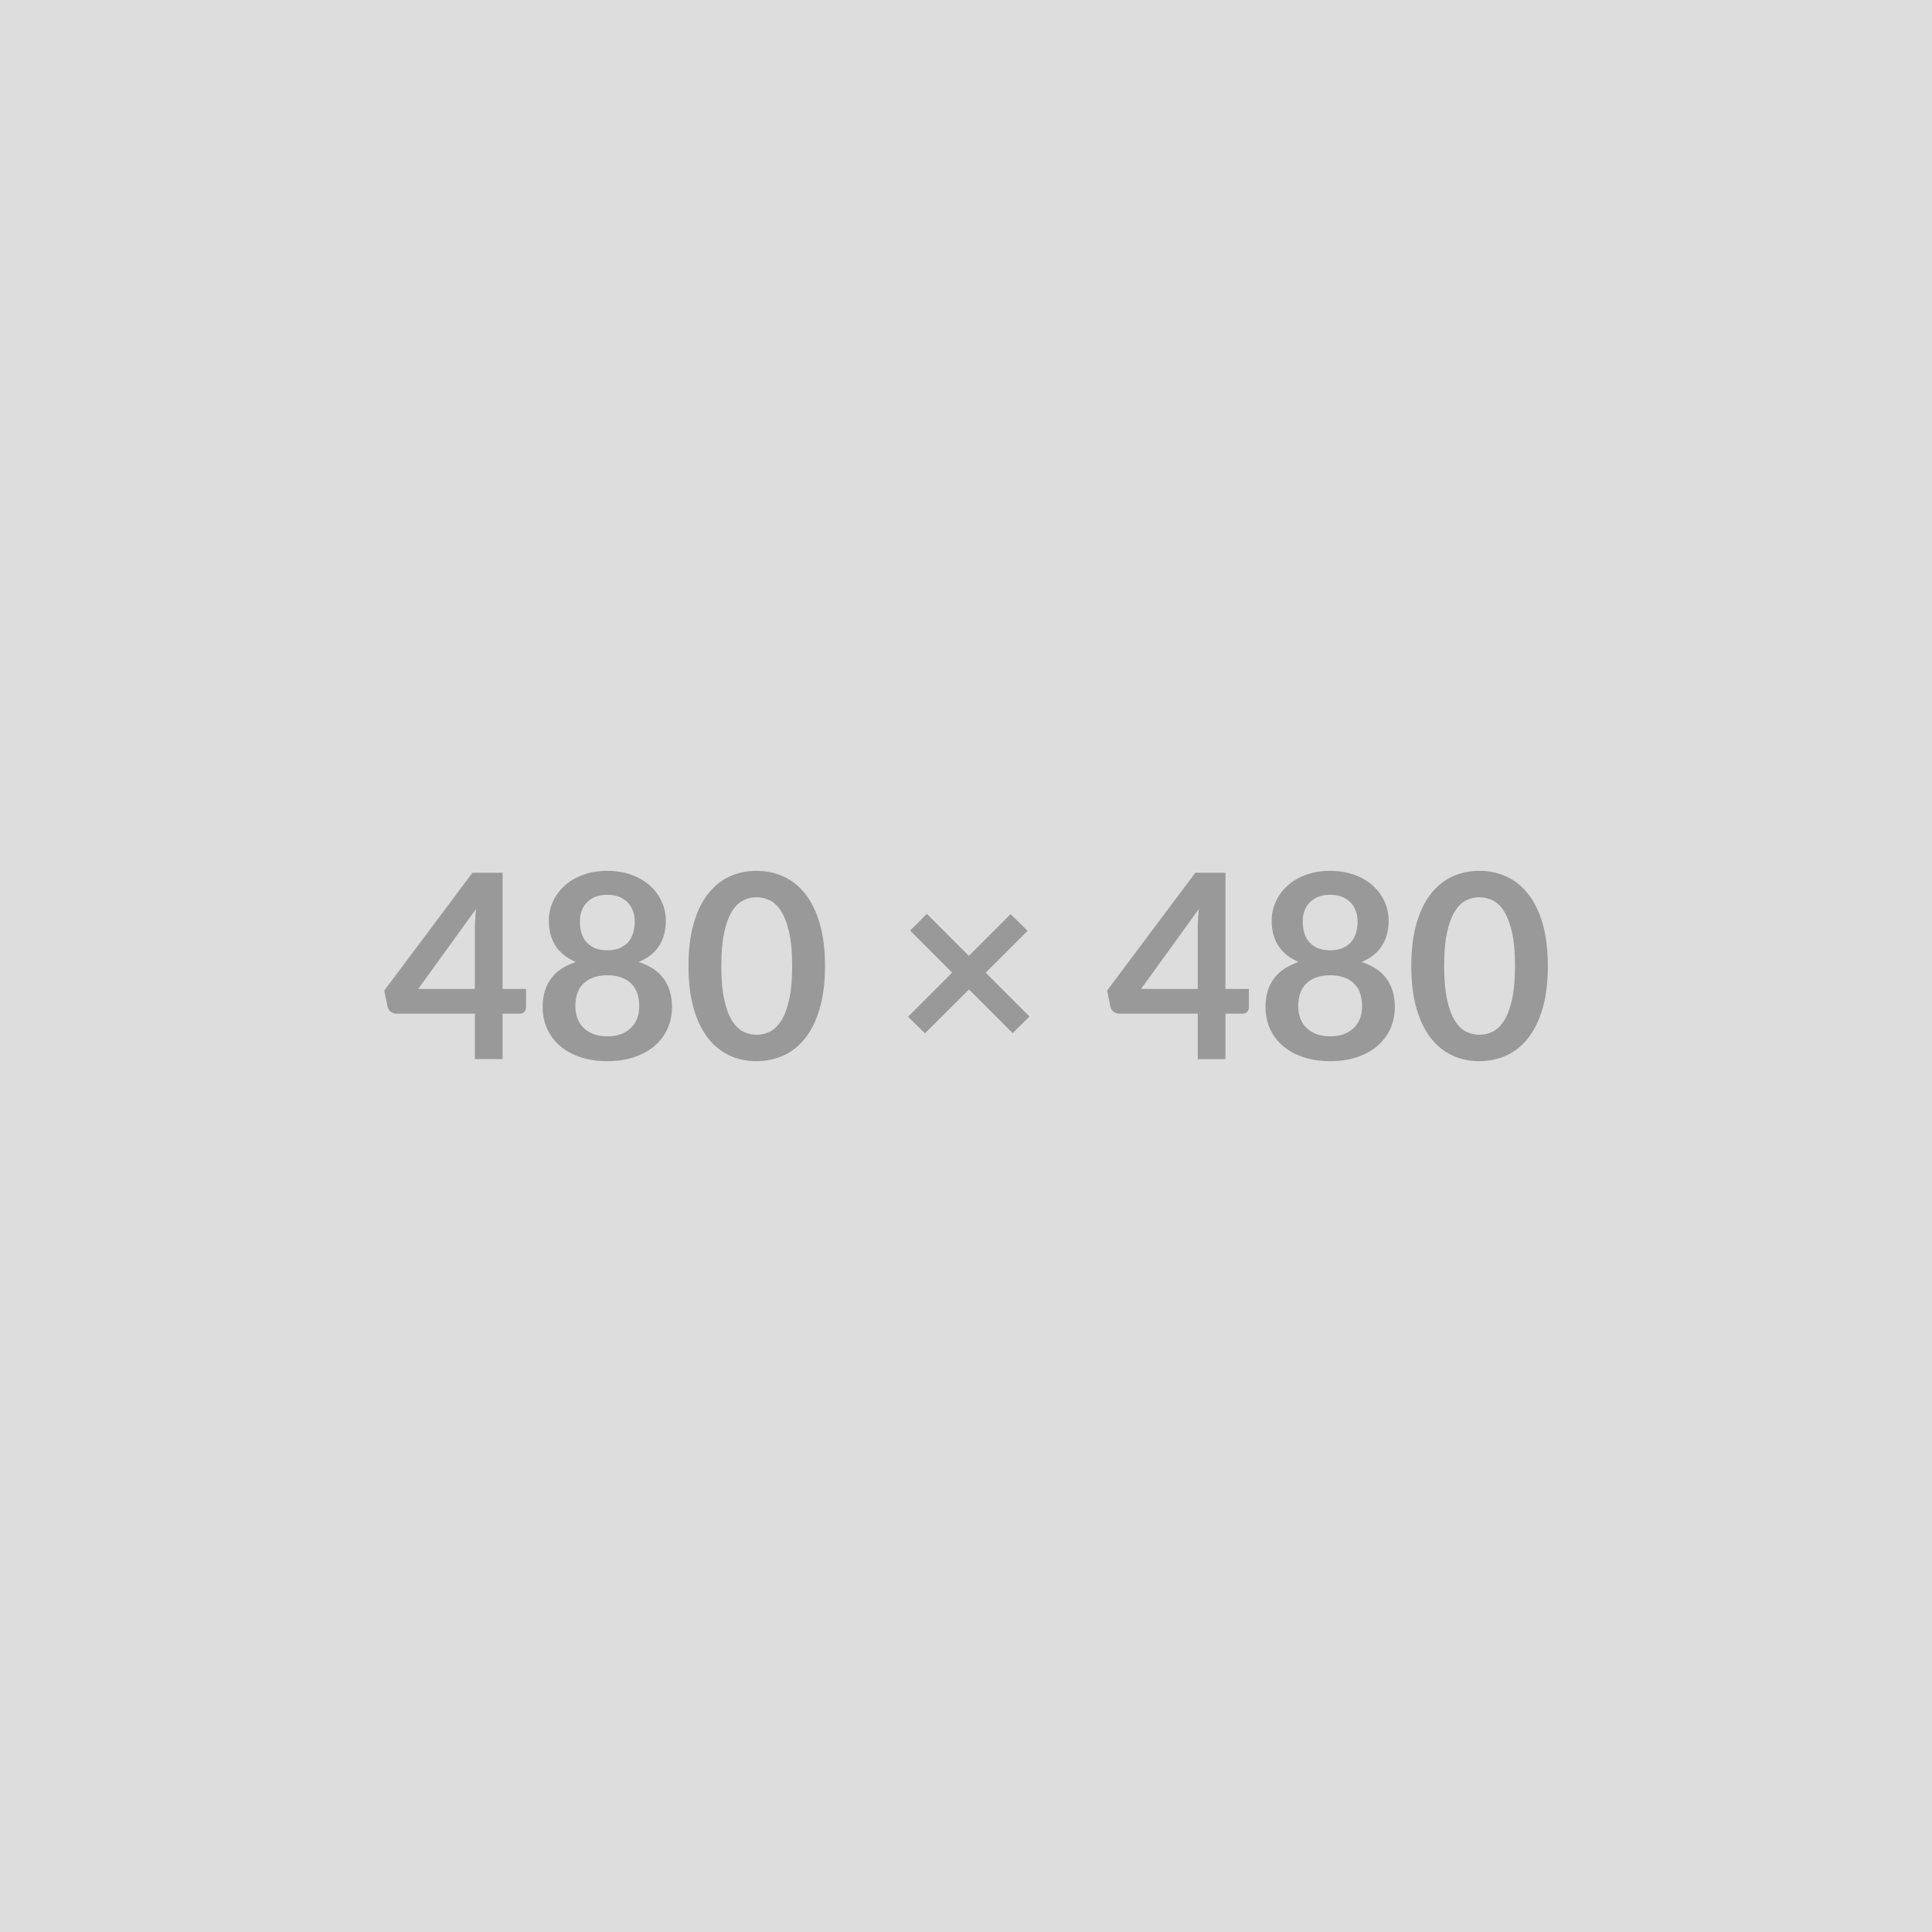
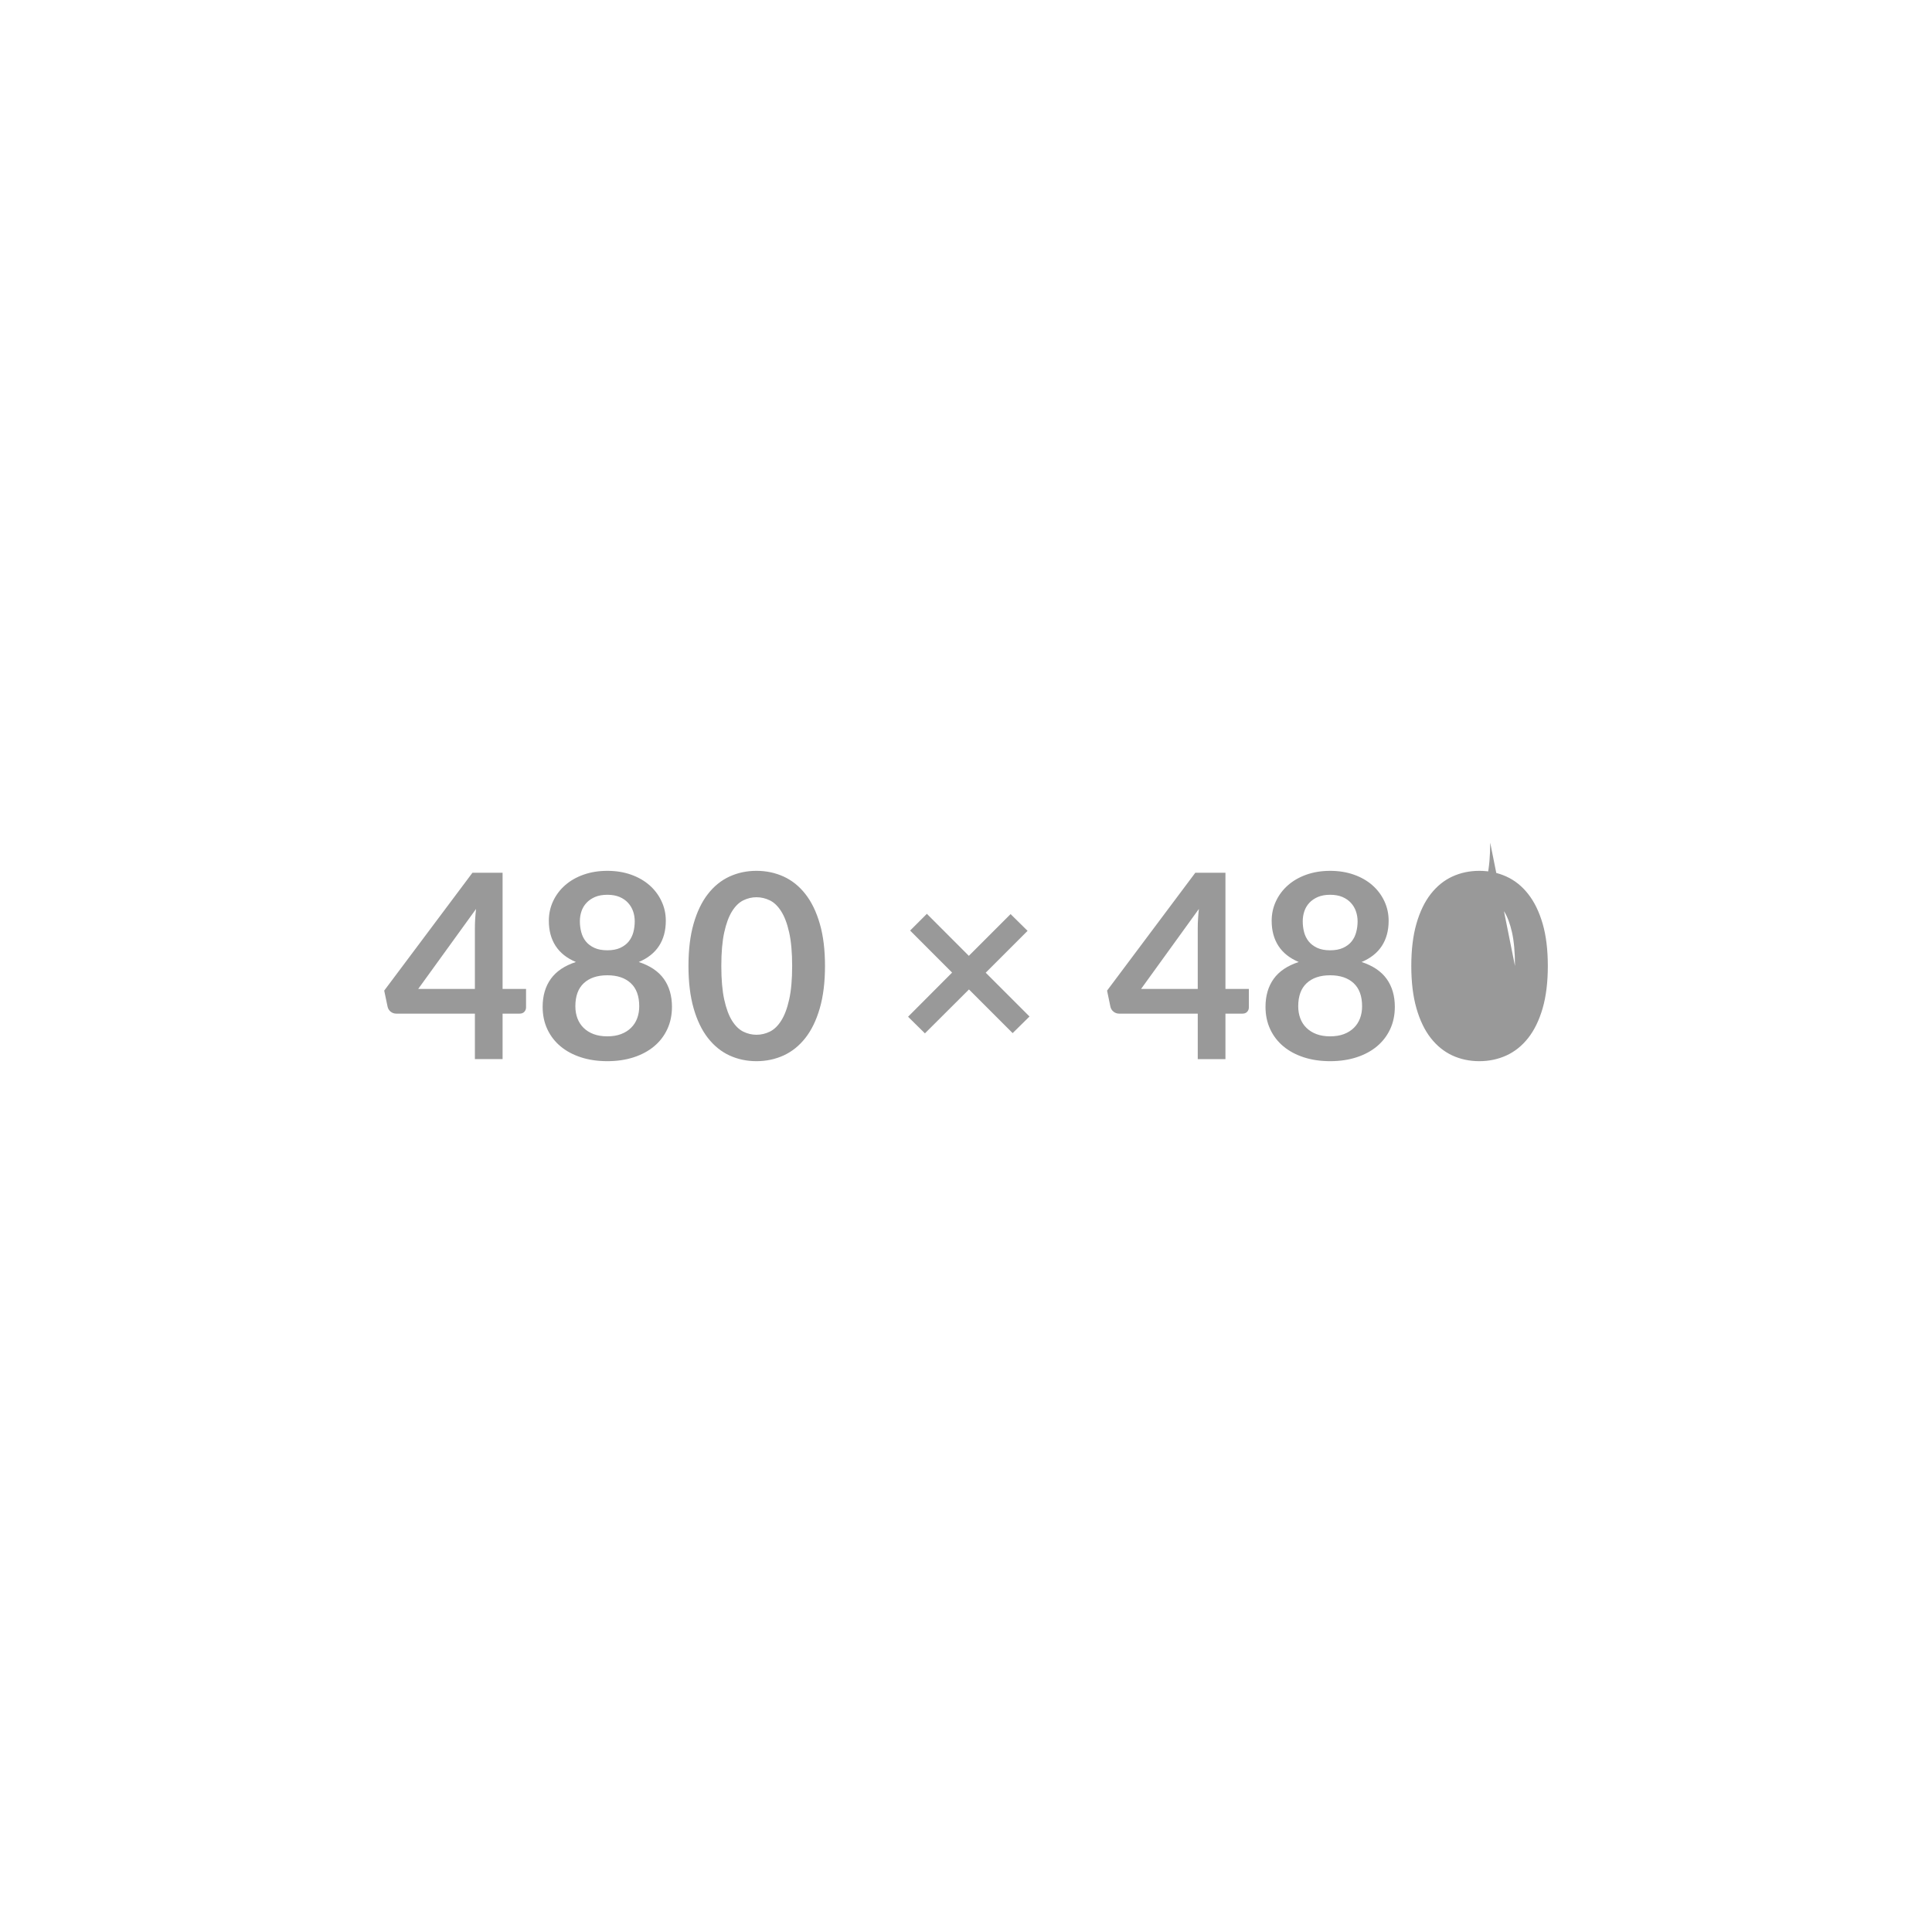
<svg xmlns="http://www.w3.org/2000/svg" width="480" height="480" viewBox="0 0 480 480">
-   <rect width="100%" height="100%" fill="#DDDDDD" />
-   <path fill="#999999" d="M103.905 245.695h14.08v-15.14q0-2.14.29-4.73zm20.96 0h5.83v4.58q0 .64-.42 1.1t-1.18.46h-4.23v11.3h-6.88v-11.3h-19.52q-.8 0-1.41-.49-.6-.5-.76-1.23l-.84-4 21.92-29.28h7.49zm26.02 11.78q1.95 0 3.42-.56t2.48-1.56q1.01-.99 1.52-2.36.51-1.38.51-2.98 0-3.81-2.11-5.76t-5.82-1.95-5.83 1.95q-2.11 1.95-2.11 5.76 0 1.6.51 2.98.52 1.37 1.52 2.36 1.01 1 2.48 1.56 1.48.56 3.43.56m0-35.17q-1.76 0-3.04.54-1.28.55-2.13 1.46t-1.25 2.09q-.4 1.19-.4 2.5 0 1.38.34 2.67.33 1.3 1.13 2.31.8 1 2.12 1.61 1.31.61 3.23.61t3.23-.61 2.11-1.61q.8-1.01 1.14-2.31.33-1.29.33-2.67 0-1.31-.41-2.5-.42-1.18-1.25-2.09t-2.11-1.46q-1.28-.54-3.04-.54m7.81 16.7q4.22 1.38 6.24 4.21 2.01 2.83 2.01 6.93 0 3.07-1.17 5.57-1.16 2.49-3.28 4.25-2.11 1.76-5.07 2.72t-6.54.96q-3.59 0-6.55-.96t-5.07-2.72-3.28-4.25q-1.17-2.5-1.17-5.57 0-4.1 2.02-6.93t6.24-4.21q-3.36-1.41-5.04-4t-1.68-6.24q0-2.62 1.07-4.89 1.07-2.28 2.99-3.96t4.6-2.62q2.67-.94 5.87-.94t5.87.94 4.59 2.62 2.99 3.96q1.08 2.27 1.08 4.89 0 3.65-1.68 6.24t-5.04 4m46.27.99q0 6.05-1.3 10.52-1.29 4.46-3.58 7.37t-5.41 4.34q-3.12 1.42-6.74 1.42-3.61 0-6.7-1.42-3.09-1.43-5.36-4.34t-3.55-7.37q-1.28-4.47-1.28-10.52 0-6.08 1.28-10.52 1.28-4.45 3.55-7.36 2.27-2.92 5.36-4.34t6.7-1.42q3.62 0 6.74 1.42t5.41 4.34q2.29 2.91 3.58 7.36 1.3 4.44 1.3 10.52m-8.16 0q0-5.02-.74-8.32-.73-3.29-1.97-5.24-1.23-1.96-2.83-2.74t-3.33-.78q-1.69 0-3.28.78-1.58.78-2.8 2.74-1.21 1.95-1.93 5.24-.72 3.3-.72 8.32 0 5.03.72 8.32.72 3.3 1.93 5.25 1.22 1.95 2.8 2.74 1.59.78 3.28.78 1.73 0 3.33-.78 1.6-.79 2.83-2.74 1.24-1.95 1.97-5.25.74-3.29.74-8.32m58.97 12.55-4.19 4.13-10.85-10.85-10.94 10.91-4.19-4.13 10.94-10.97-10.43-10.44 4.16-4.16 10.43 10.44 10.37-10.37 4.22 4.16-10.4 10.4zm27.72-6.85h14.08v-15.14q0-2.14.28-4.73zm20.96 0h5.82v4.58q0 .64-.42 1.1-.41.46-1.18.46h-4.22v11.3h-6.88v-11.3h-19.52q-.8 0-1.41-.49-.61-.5-.77-1.23l-.83-4 21.92-29.28h7.49zm26.01 11.78q1.95 0 3.43-.56 1.47-.56 2.48-1.56 1-.99 1.52-2.36.51-1.38.51-2.98 0-3.81-2.11-5.76-2.12-1.95-5.83-1.95t-5.82 1.95-2.11 5.76q0 1.6.51 2.98.51 1.37 1.52 2.36 1.01 1 2.48 1.56t3.42.56m0-35.17q-1.76 0-3.04.54-1.28.55-2.13 1.46-.84.91-1.24 2.09-.4 1.19-.4 2.5 0 1.38.33 2.67.34 1.3 1.14 2.31.8 1 2.11 1.61t3.23.61 3.23-.61q1.32-.61 2.12-1.61.8-1.01 1.13-2.31.34-1.29.34-2.67 0-1.31-.42-2.5-.41-1.18-1.25-2.09-.83-.91-2.11-1.46-1.28-.54-3.04-.54m7.81 16.7q4.22 1.38 6.24 4.21t2.02 6.93q0 3.07-1.17 5.57-1.17 2.49-3.28 4.25t-5.07 2.72-6.55.96q-3.58 0-6.54-.96t-5.07-2.72q-2.12-1.76-3.28-4.25-1.17-2.5-1.17-5.57 0-4.1 2.01-6.93 2.02-2.83 6.24-4.21-3.36-1.41-5.04-4t-1.68-6.24q0-2.62 1.08-4.89 1.07-2.28 2.99-3.96t4.59-2.62 5.87-.94 5.87.94q2.68.94 4.6 2.62t2.99 3.96q1.07 2.27 1.07 4.89 0 3.65-1.68 6.24t-5.04 4m46.27.99q0 6.05-1.29 10.52-1.3 4.46-3.59 7.37t-5.41 4.34q-3.12 1.42-6.73 1.42-3.62 0-6.71-1.42-3.08-1.43-5.36-4.34-2.27-2.91-3.55-7.37-1.28-4.47-1.28-10.52 0-6.08 1.28-10.52 1.28-4.45 3.55-7.36 2.28-2.92 5.36-4.34 3.09-1.42 6.71-1.42 3.61 0 6.73 1.42t5.41 4.34q2.29 2.91 3.59 7.36 1.29 4.44 1.29 10.52m-8.16 0q0-5.02-.73-8.32-.74-3.29-1.97-5.24-1.23-1.96-2.83-2.74t-3.33-.78q-1.7 0-3.28.78-1.59.78-2.8 2.74-1.22 1.95-1.94 5.24-.72 3.3-.72 8.32 0 5.03.72 8.32.72 3.3 1.94 5.25 1.21 1.95 2.8 2.74 1.58.78 3.28.78 1.73 0 3.33-.78 1.6-.79 2.83-2.74t1.97-5.25q.73-3.29.73-8.32" />
+   <path fill="#999999" d="M103.905 245.695h14.08v-15.14q0-2.14.29-4.73zm20.96 0h5.83v4.58q0 .64-.42 1.1t-1.18.46h-4.23v11.3h-6.88v-11.3h-19.52q-.8 0-1.41-.49-.6-.5-.76-1.23l-.84-4 21.92-29.28h7.49zm26.02 11.78q1.95 0 3.42-.56t2.48-1.56q1.01-.99 1.52-2.36.51-1.38.51-2.98 0-3.81-2.11-5.76t-5.82-1.95-5.83 1.95q-2.11 1.95-2.11 5.76 0 1.6.51 2.98.52 1.37 1.52 2.36 1.01 1 2.48 1.56 1.48.56 3.43.56m0-35.17q-1.76 0-3.04.54-1.28.55-2.13 1.46t-1.25 2.09q-.4 1.19-.4 2.5 0 1.38.34 2.67.33 1.3 1.13 2.31.8 1 2.12 1.61 1.31.61 3.23.61t3.23-.61 2.11-1.61q.8-1.01 1.14-2.31.33-1.29.33-2.67 0-1.31-.41-2.5-.42-1.18-1.25-2.09t-2.11-1.46q-1.28-.54-3.04-.54m7.81 16.7q4.22 1.38 6.24 4.21 2.01 2.83 2.01 6.93 0 3.07-1.17 5.57-1.16 2.49-3.28 4.25-2.11 1.76-5.07 2.72t-6.54.96q-3.59 0-6.55-.96t-5.07-2.72-3.28-4.25q-1.17-2.5-1.17-5.57 0-4.1 2.02-6.93t6.24-4.21q-3.36-1.41-5.04-4t-1.68-6.24q0-2.62 1.07-4.89 1.07-2.28 2.99-3.96t4.6-2.62q2.67-.94 5.87-.94t5.87.94 4.59 2.62 2.99 3.96q1.08 2.27 1.08 4.89 0 3.65-1.68 6.24t-5.04 4m46.27.99q0 6.05-1.3 10.52-1.29 4.46-3.58 7.37t-5.41 4.34q-3.12 1.42-6.74 1.42-3.61 0-6.7-1.42-3.09-1.43-5.36-4.34t-3.55-7.37q-1.28-4.47-1.28-10.52 0-6.08 1.28-10.52 1.28-4.45 3.55-7.36 2.27-2.92 5.36-4.34t6.7-1.42q3.62 0 6.74 1.42t5.41 4.34q2.29 2.91 3.58 7.36 1.3 4.44 1.3 10.52m-8.16 0q0-5.02-.74-8.32-.73-3.29-1.97-5.24-1.23-1.96-2.83-2.74t-3.33-.78q-1.69 0-3.28.78-1.58.78-2.8 2.74-1.21 1.95-1.93 5.24-.72 3.3-.72 8.32 0 5.03.72 8.32.72 3.3 1.93 5.25 1.22 1.95 2.8 2.74 1.59.78 3.28.78 1.73 0 3.33-.78 1.6-.79 2.83-2.74 1.24-1.95 1.97-5.25.74-3.29.74-8.32m58.97 12.55-4.19 4.13-10.85-10.85-10.94 10.91-4.19-4.13 10.94-10.97-10.43-10.44 4.16-4.16 10.43 10.44 10.37-10.37 4.22 4.16-10.4 10.4zm27.72-6.85h14.08v-15.14q0-2.14.28-4.73zm20.96 0h5.82v4.58q0 .64-.42 1.1-.41.46-1.18.46h-4.22v11.3h-6.88v-11.3h-19.52q-.8 0-1.41-.49-.61-.5-.77-1.23l-.83-4 21.92-29.28h7.49zm26.01 11.78q1.95 0 3.43-.56 1.47-.56 2.48-1.56 1-.99 1.52-2.36.51-1.38.51-2.98 0-3.81-2.11-5.76-2.12-1.95-5.83-1.95t-5.82 1.95-2.11 5.76q0 1.6.51 2.98.51 1.37 1.52 2.36 1.01 1 2.48 1.56t3.42.56m0-35.17q-1.76 0-3.04.54-1.28.55-2.13 1.46-.84.91-1.24 2.09-.4 1.19-.4 2.5 0 1.38.33 2.67.34 1.3 1.14 2.31.8 1 2.11 1.61t3.23.61 3.23-.61q1.32-.61 2.12-1.61.8-1.01 1.13-2.31.34-1.29.34-2.67 0-1.31-.42-2.5-.41-1.18-1.25-2.09-.83-.91-2.11-1.46-1.28-.54-3.04-.54m7.81 16.7q4.22 1.38 6.24 4.21t2.02 6.93q0 3.07-1.17 5.57-1.17 2.49-3.28 4.25t-5.07 2.72-6.55.96q-3.58 0-6.54-.96t-5.07-2.72q-2.12-1.76-3.28-4.25-1.17-2.5-1.17-5.57 0-4.1 2.01-6.93 2.02-2.83 6.24-4.21-3.36-1.41-5.04-4t-1.68-6.24q0-2.62 1.08-4.89 1.07-2.28 2.99-3.96t4.59-2.62 5.87-.94 5.87.94q2.68.94 4.6 2.62t2.99 3.96q1.07 2.27 1.07 4.89 0 3.65-1.68 6.24t-5.04 4m46.27.99q0 6.05-1.29 10.52-1.3 4.46-3.59 7.37t-5.41 4.34q-3.12 1.42-6.73 1.42-3.62 0-6.71-1.42-3.08-1.43-5.36-4.34-2.27-2.91-3.55-7.37-1.28-4.47-1.28-10.52 0-6.08 1.28-10.52 1.28-4.45 3.55-7.36 2.28-2.92 5.36-4.34 3.09-1.42 6.71-1.42 3.61 0 6.73 1.42t5.41 4.34q2.29 2.91 3.59 7.36 1.29 4.44 1.29 10.52m-8.16 0q0-5.02-.73-8.32-.74-3.29-1.97-5.24-1.23-1.96-2.83-2.74t-3.33-.78t1.97-5.25q.73-3.29.73-8.32" />
</svg>